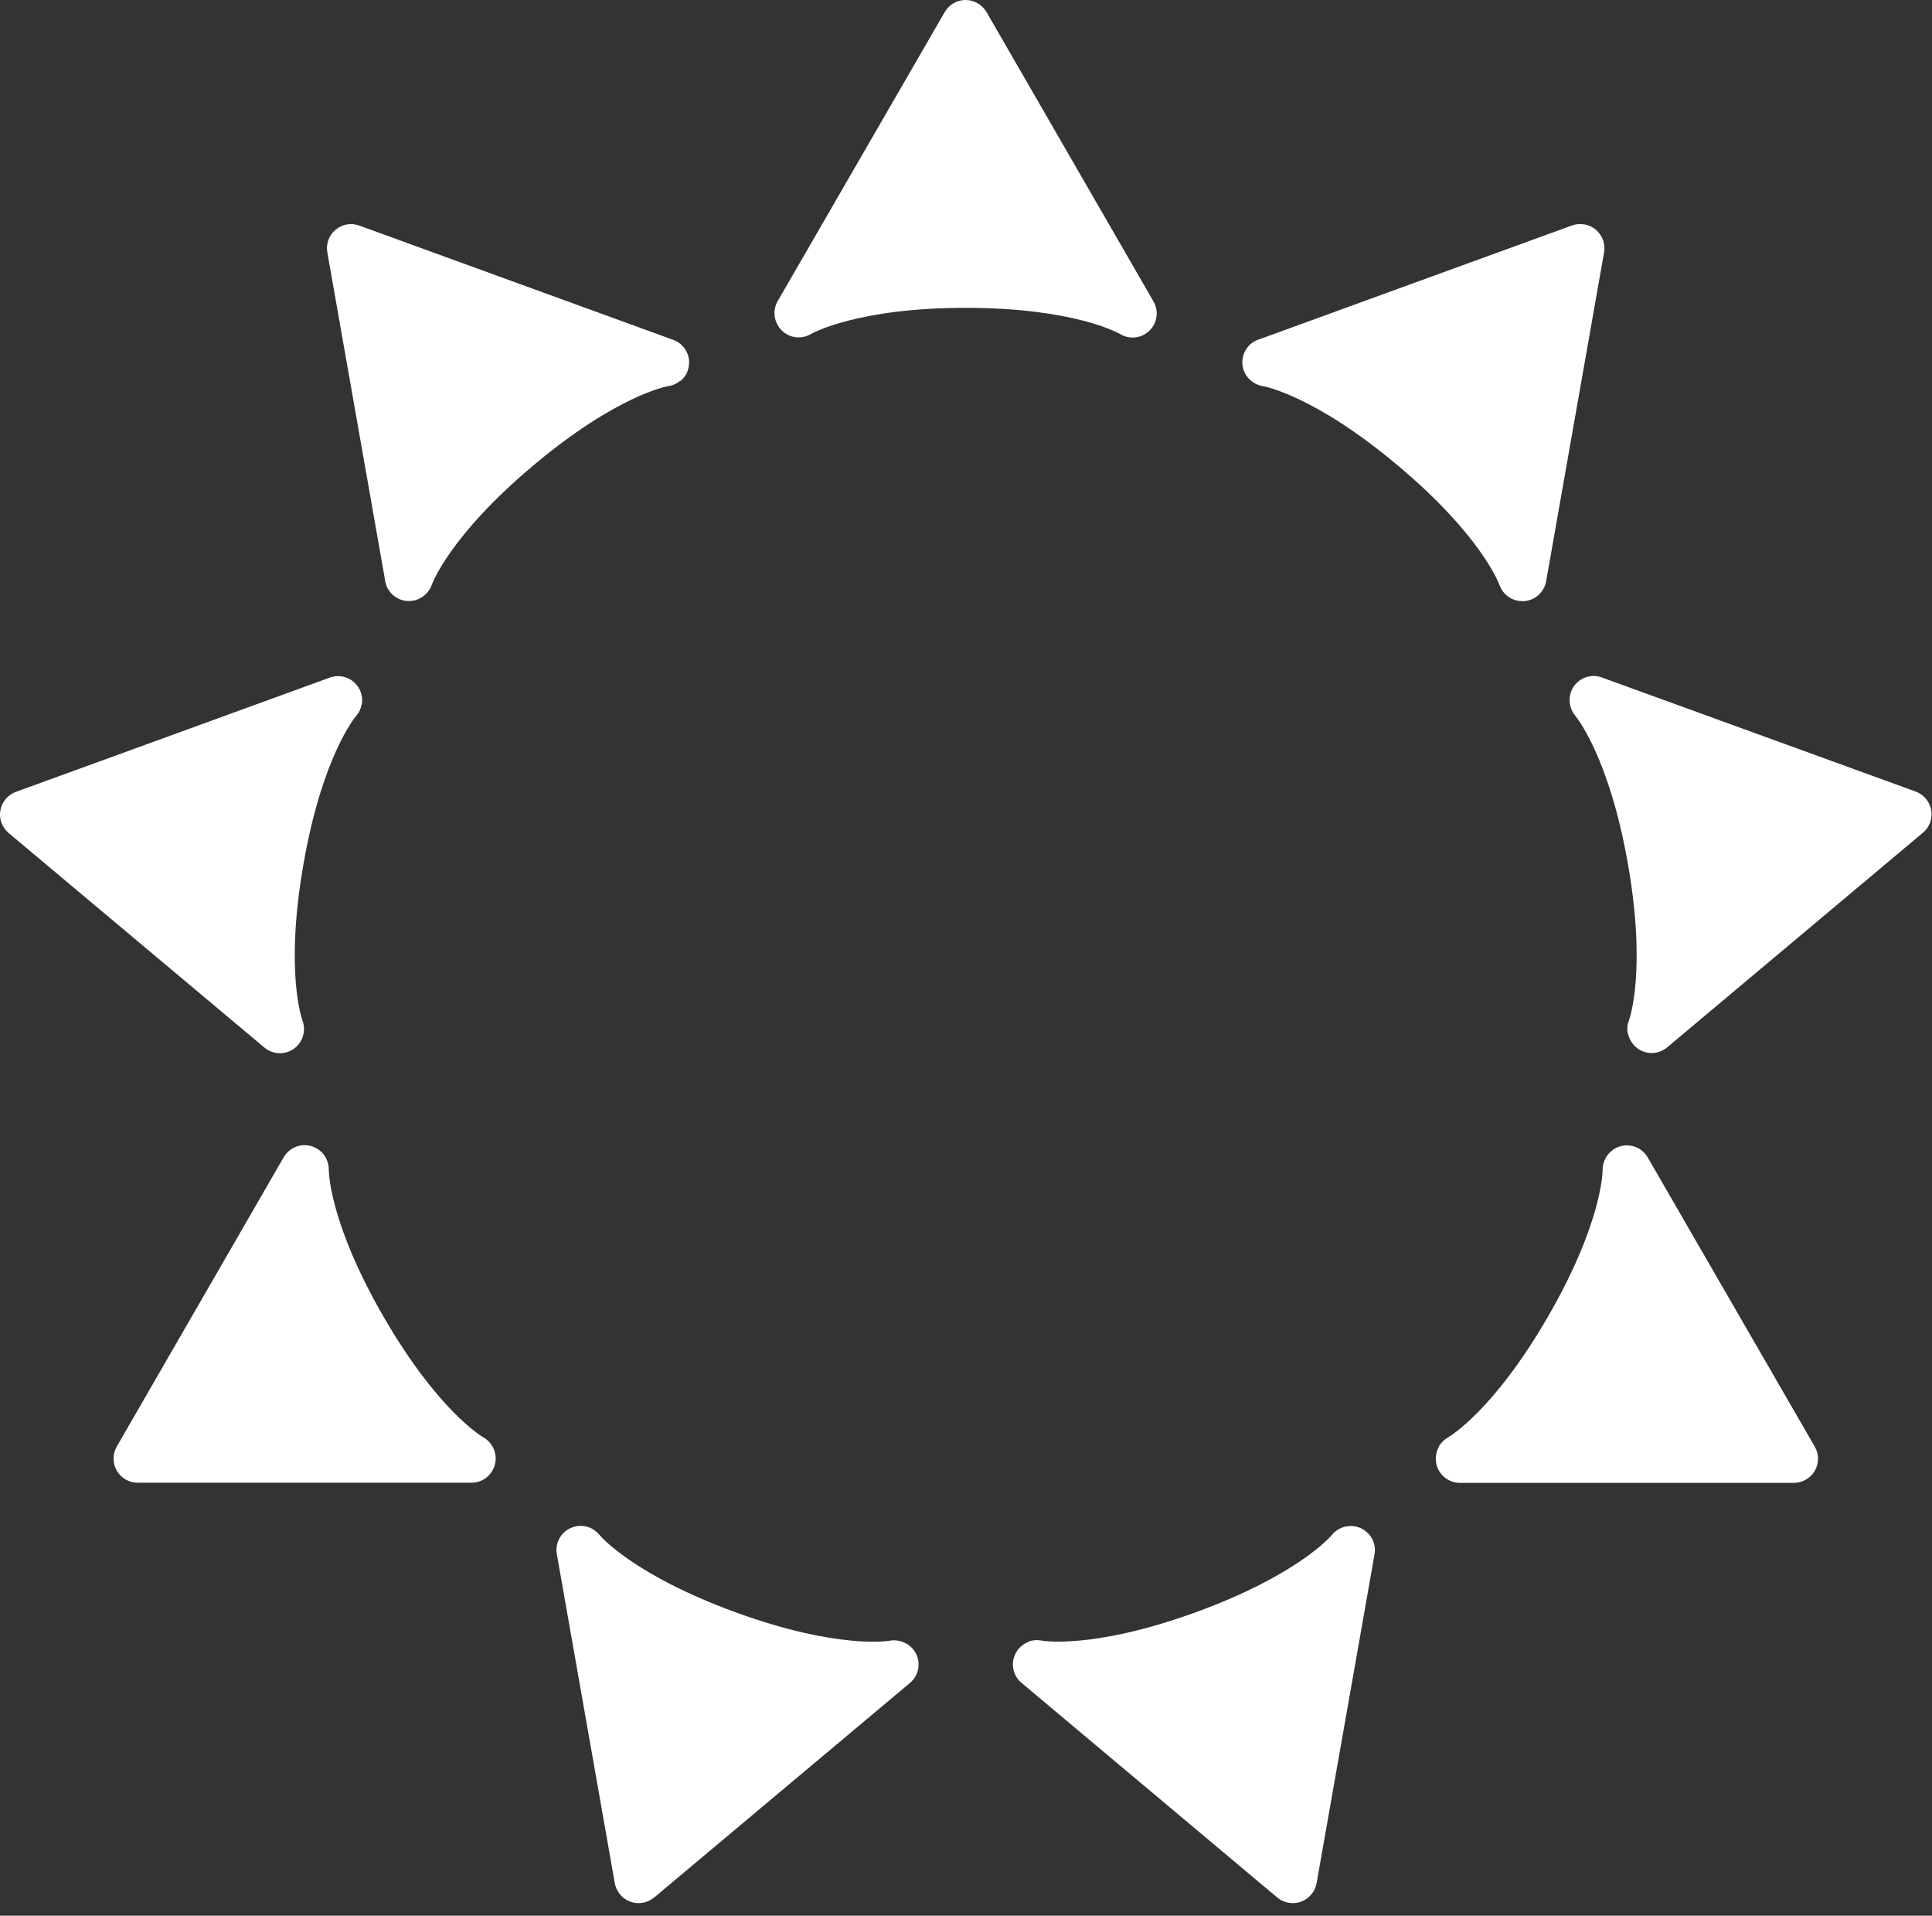
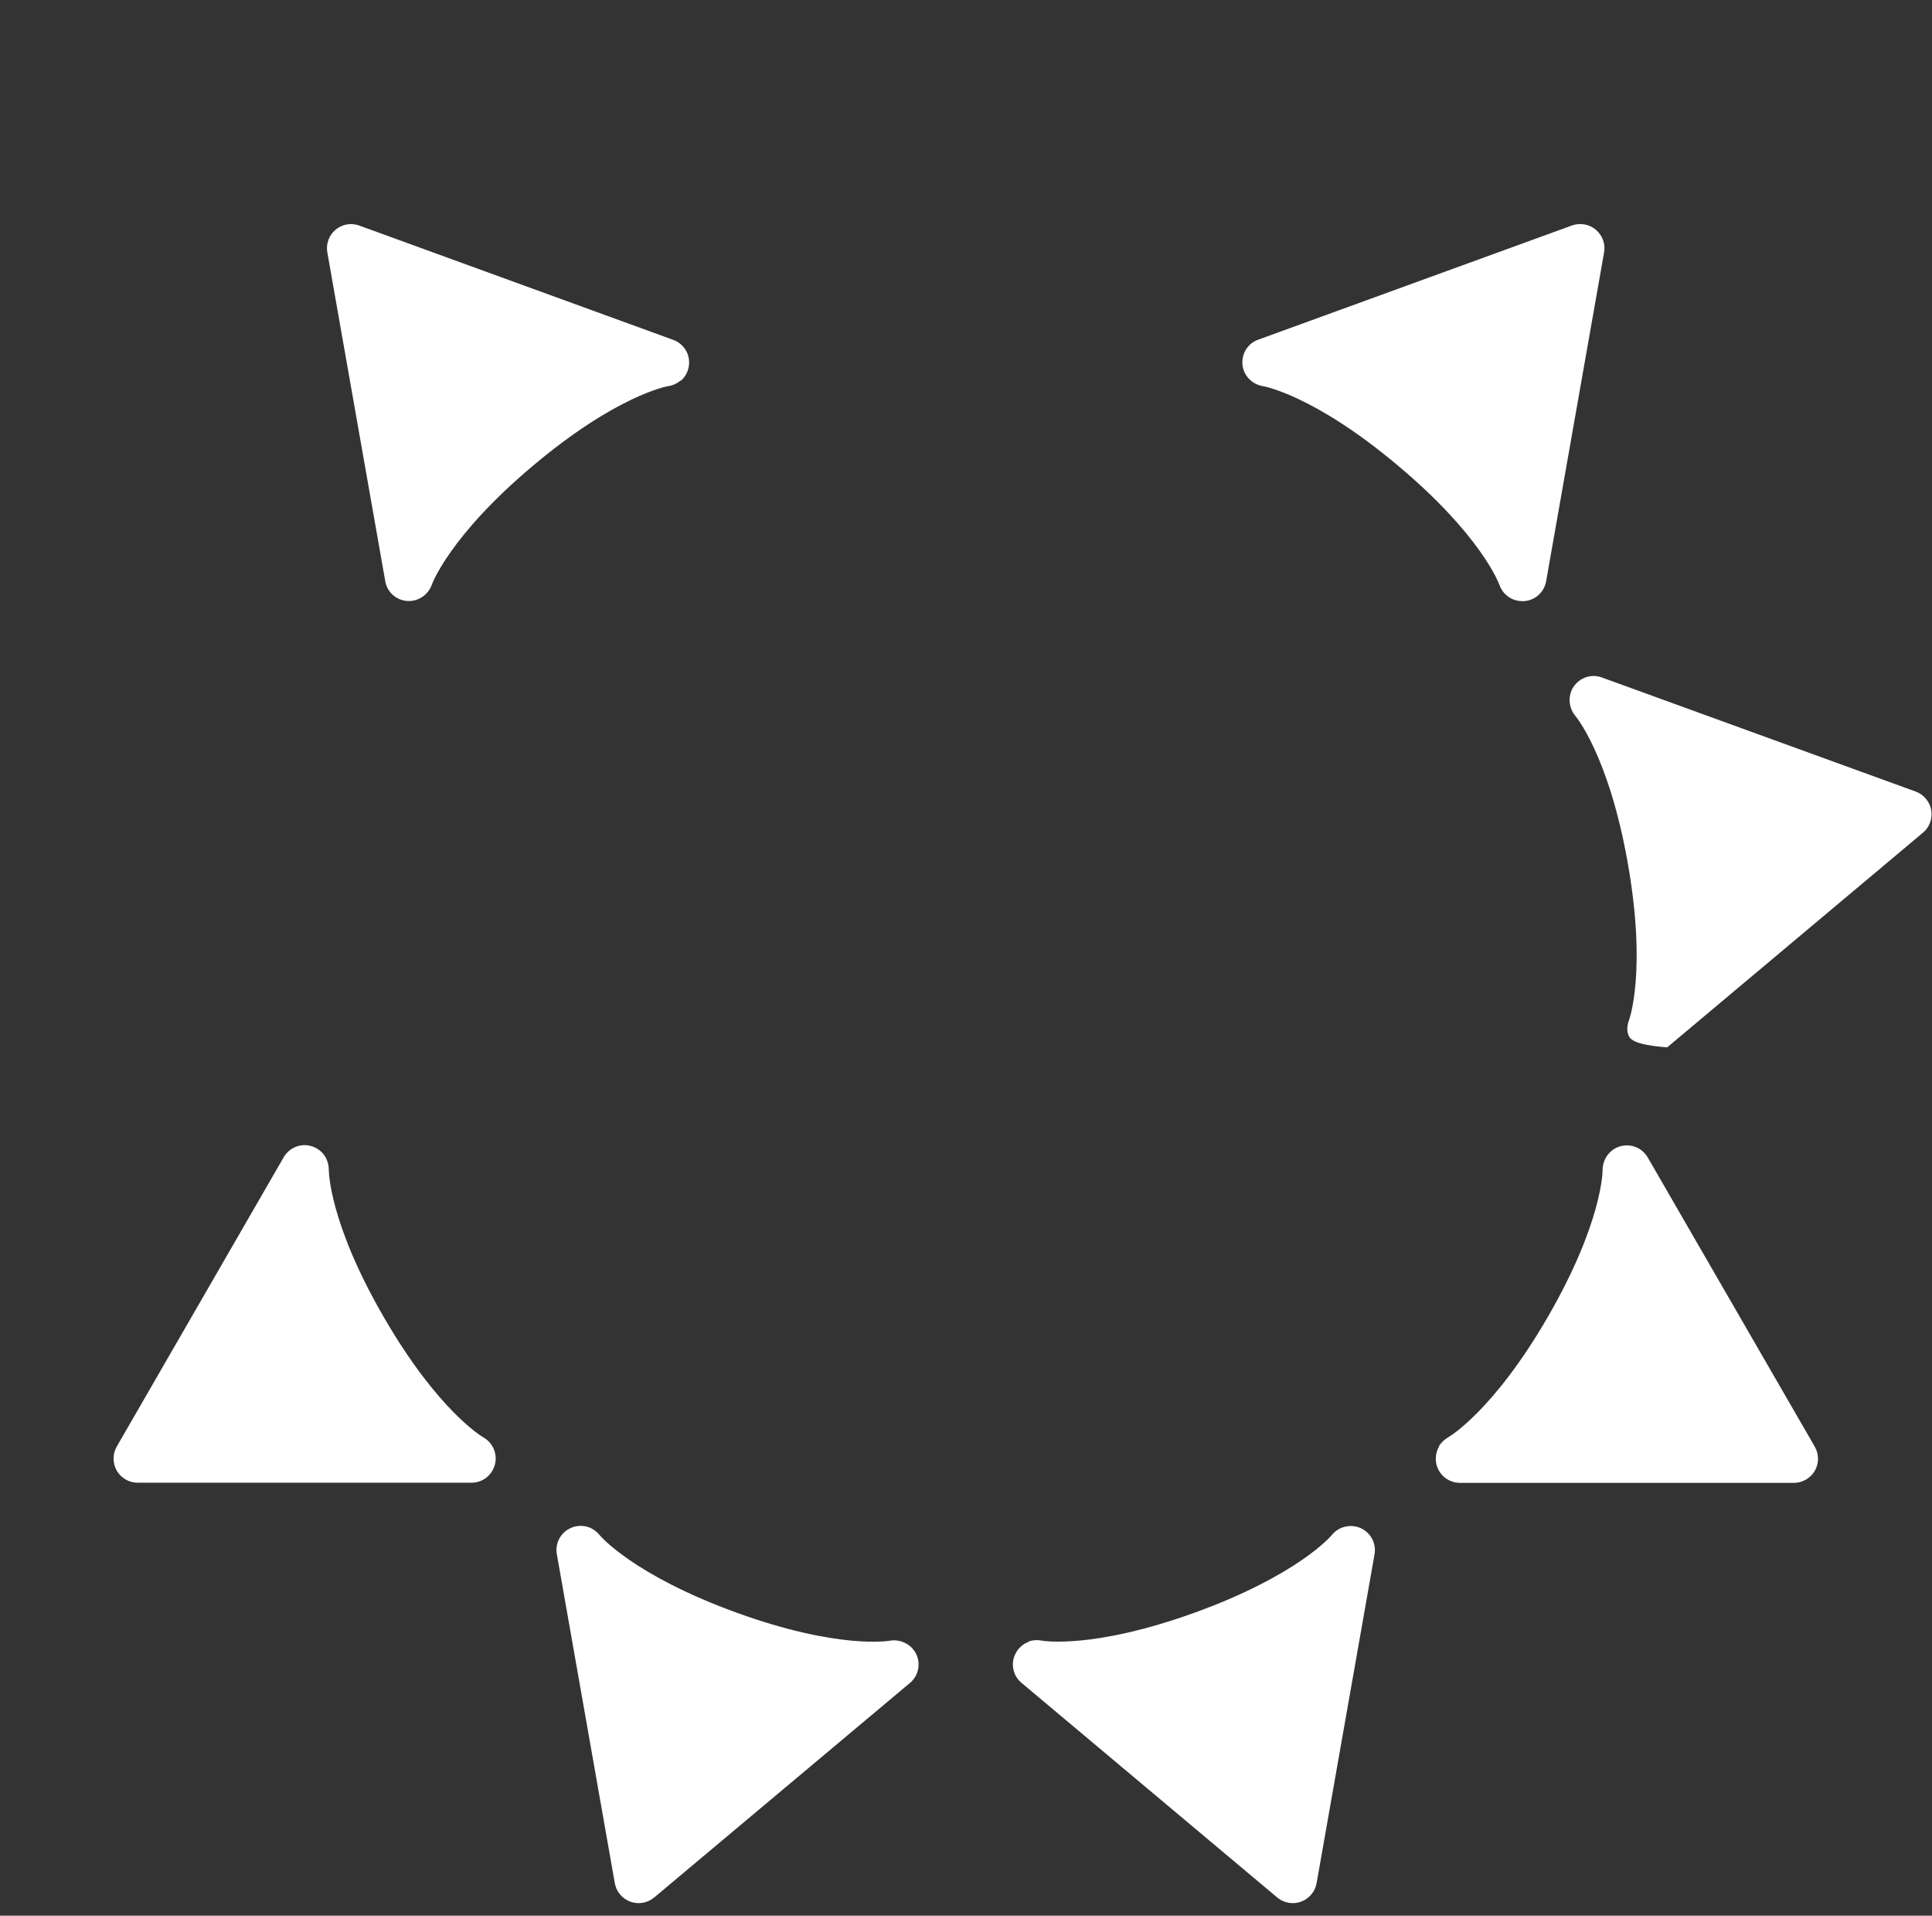
<svg xmlns="http://www.w3.org/2000/svg" width="117" height="116" viewBox="0 0 117 116" fill="none">
  <rect x="0" y="0" width="117" height="116" fill="#333333" stroke="none" />
-   <path d="M68.592 20.44C68.332 20.44 68.062 20.37 67.822 20.22C67.752 20.18 65.052 18.64 58.472 18.64C51.892 18.64 49.152 20.2 49.122 20.22C48.552 20.56 47.812 20.48 47.342 20.01C46.872 19.54 46.762 18.82 47.092 18.24L57.212 0.73C57.472 0.28 57.952 0 58.472 0C58.992 0 59.472 0.28 59.742 0.73L69.852 18.25C70.192 18.83 70.082 19.57 69.602 20.03C69.322 20.3 68.962 20.44 68.592 20.44Z" fill="white" />
  <path d="M41.202 23.05C41.002 23.22 40.752 23.34 40.472 23.38C40.382 23.39 37.332 23.95 32.302 28.18C27.222 32.44 26.162 35.37 26.152 35.4C25.932 36.03 25.312 36.44 24.652 36.39C23.992 36.34 23.442 35.85 23.332 35.2L19.822 15.28C19.732 14.77 19.922 14.24 20.322 13.91C20.722 13.57 21.272 13.48 21.762 13.66L40.772 20.58C41.402 20.81 41.802 21.44 41.722 22.11C41.682 22.5 41.492 22.84 41.212 23.07L41.202 23.05Z" fill="white" />
-   <path d="M21.902 42.65C21.852 42.91 21.742 43.16 21.552 43.37C21.502 43.43 19.512 45.82 18.382 52.3C17.232 58.84 18.302 61.75 18.312 61.78C18.552 62.4 18.342 63.11 17.802 63.5C17.262 63.89 16.532 63.86 16.022 63.44L0.522 50.44C0.122 50.1 -0.068 49.58 0.022 49.07C0.112 48.56 0.472 48.13 0.962 47.95L19.972 41.03C20.602 40.8 21.312 41.03 21.682 41.59C21.902 41.91 21.972 42.3 21.912 42.66L21.902 42.65Z" fill="white" />
  <path d="M19.712 70.07C19.842 70.3 19.912 70.56 19.912 70.84C19.912 70.92 19.932 74.03 23.222 79.72C26.542 85.47 29.232 87.01 29.262 87.03C29.842 87.35 30.142 88.04 29.972 88.68C29.802 89.32 29.232 89.78 28.562 89.78H8.332C7.812 89.78 7.332 89.5 7.072 89.05C6.812 88.6 6.812 88.04 7.072 87.59L17.182 70.07C17.522 69.49 18.212 69.21 18.852 69.4C19.222 69.51 19.532 69.75 19.712 70.07Z" fill="white" />
  <path d="M35.662 92.48C35.912 92.57 36.132 92.73 36.312 92.95C36.362 93.02 38.382 95.38 44.552 97.63C50.792 99.9 53.842 99.35 53.872 99.35C54.522 99.23 55.192 99.56 55.482 100.15C55.772 100.75 55.622 101.47 55.112 101.9L39.612 114.9C39.212 115.23 38.662 115.33 38.172 115.15C37.682 114.97 37.322 114.54 37.232 114.03L33.722 94.11C33.602 93.45 33.952 92.79 34.572 92.52C34.932 92.36 35.322 92.36 35.662 92.48Z" fill="white" />
  <path d="M62.282 99.4C62.532 99.31 62.802 99.29 63.082 99.34C63.162 99.36 66.222 99.87 72.402 97.63C78.642 95.36 80.632 92.98 80.652 92.95C81.072 92.43 81.792 92.26 82.402 92.53C83.012 92.81 83.352 93.45 83.242 94.11L79.732 114.03C79.642 114.54 79.282 114.97 78.792 115.15C78.302 115.33 77.752 115.23 77.352 114.9L61.862 101.9C61.342 101.47 61.192 100.74 61.492 100.14C61.662 99.79 61.962 99.54 62.302 99.41L62.282 99.4Z" fill="white" />
  <path d="M87.132 87.59C87.262 87.36 87.462 87.17 87.702 87.03C87.772 86.99 90.452 85.42 93.742 79.73C97.062 73.98 97.052 70.88 97.052 70.85C97.052 70.19 97.482 69.59 98.122 69.41C98.762 69.23 99.442 69.5 99.782 70.08L109.902 87.6C110.162 88.05 110.162 88.61 109.902 89.06C109.642 89.51 109.152 89.79 108.642 89.79H88.412C87.742 89.79 87.152 89.33 86.992 88.68C86.902 88.3 86.962 87.92 87.142 87.6L87.132 87.59Z" fill="white" />
-   <path d="M98.572 62.56C98.522 62.3 98.552 62.02 98.652 61.77C98.682 61.69 99.722 58.77 98.582 52.29C97.432 45.75 95.422 43.38 95.412 43.36C94.982 42.86 94.932 42.11 95.302 41.57C95.682 41.02 96.382 40.79 97.002 41.02L116.012 47.93C116.502 48.11 116.862 48.54 116.952 49.05C117.042 49.56 116.852 50.09 116.452 50.42L100.962 63.42C100.442 63.85 99.702 63.88 99.162 63.48C98.852 63.25 98.652 62.91 98.582 62.55L98.572 62.56Z" fill="white" />
+   <path d="M98.572 62.56C98.522 62.3 98.552 62.02 98.652 61.77C98.682 61.69 99.722 58.77 98.582 52.29C97.432 45.75 95.422 43.38 95.412 43.36C94.982 42.86 94.932 42.11 95.302 41.57C95.682 41.02 96.382 40.79 97.002 41.02L116.012 47.93C116.502 48.11 116.862 48.54 116.952 49.05C117.042 49.56 116.852 50.09 116.452 50.42L100.962 63.42C98.852 63.25 98.652 62.91 98.582 62.55L98.572 62.56Z" fill="white" />
  <path d="M91.242 36.05C91.032 35.88 90.882 35.65 90.792 35.39C90.762 35.31 89.682 32.4 84.642 28.18C79.562 23.91 76.502 23.38 76.472 23.38C75.822 23.27 75.302 22.74 75.242 22.08C75.182 21.42 75.562 20.79 76.192 20.57L95.202 13.65C95.692 13.48 96.242 13.57 96.642 13.91C97.042 14.25 97.232 14.77 97.142 15.28L93.632 35.2C93.512 35.86 92.962 36.36 92.292 36.4C91.902 36.42 91.532 36.3 91.252 36.06L91.242 36.05Z" fill="white" />
</svg>